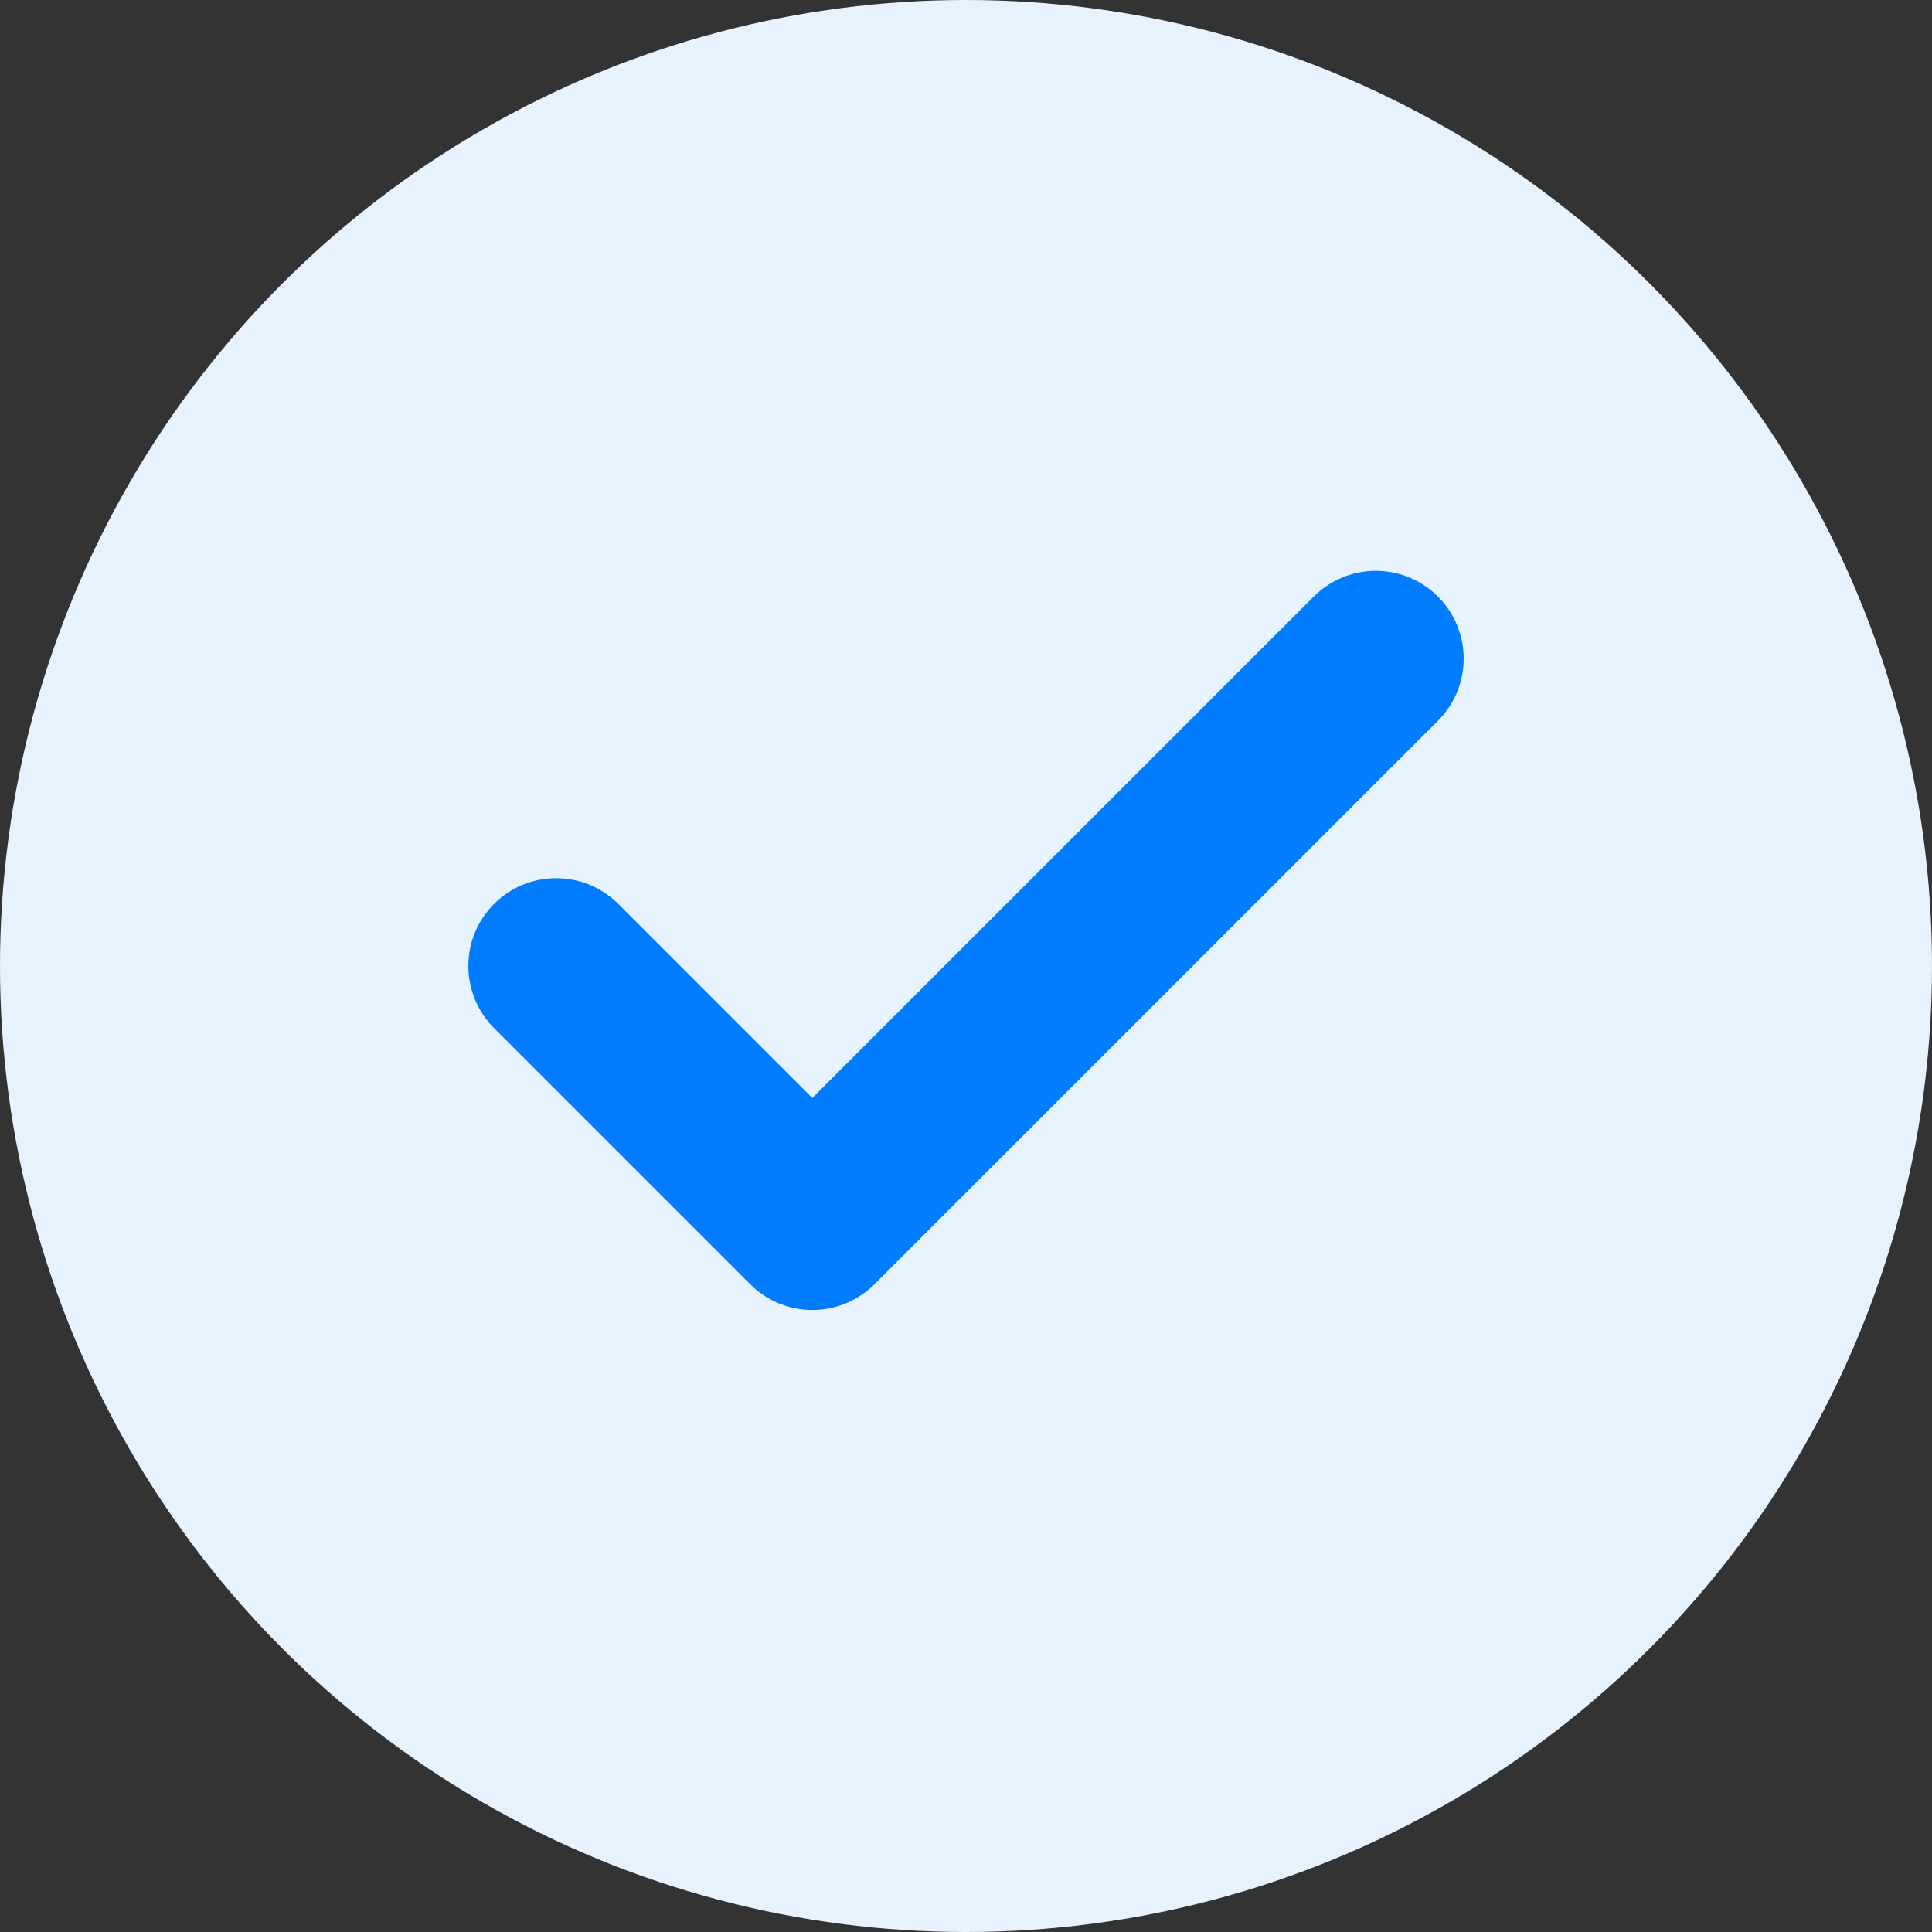
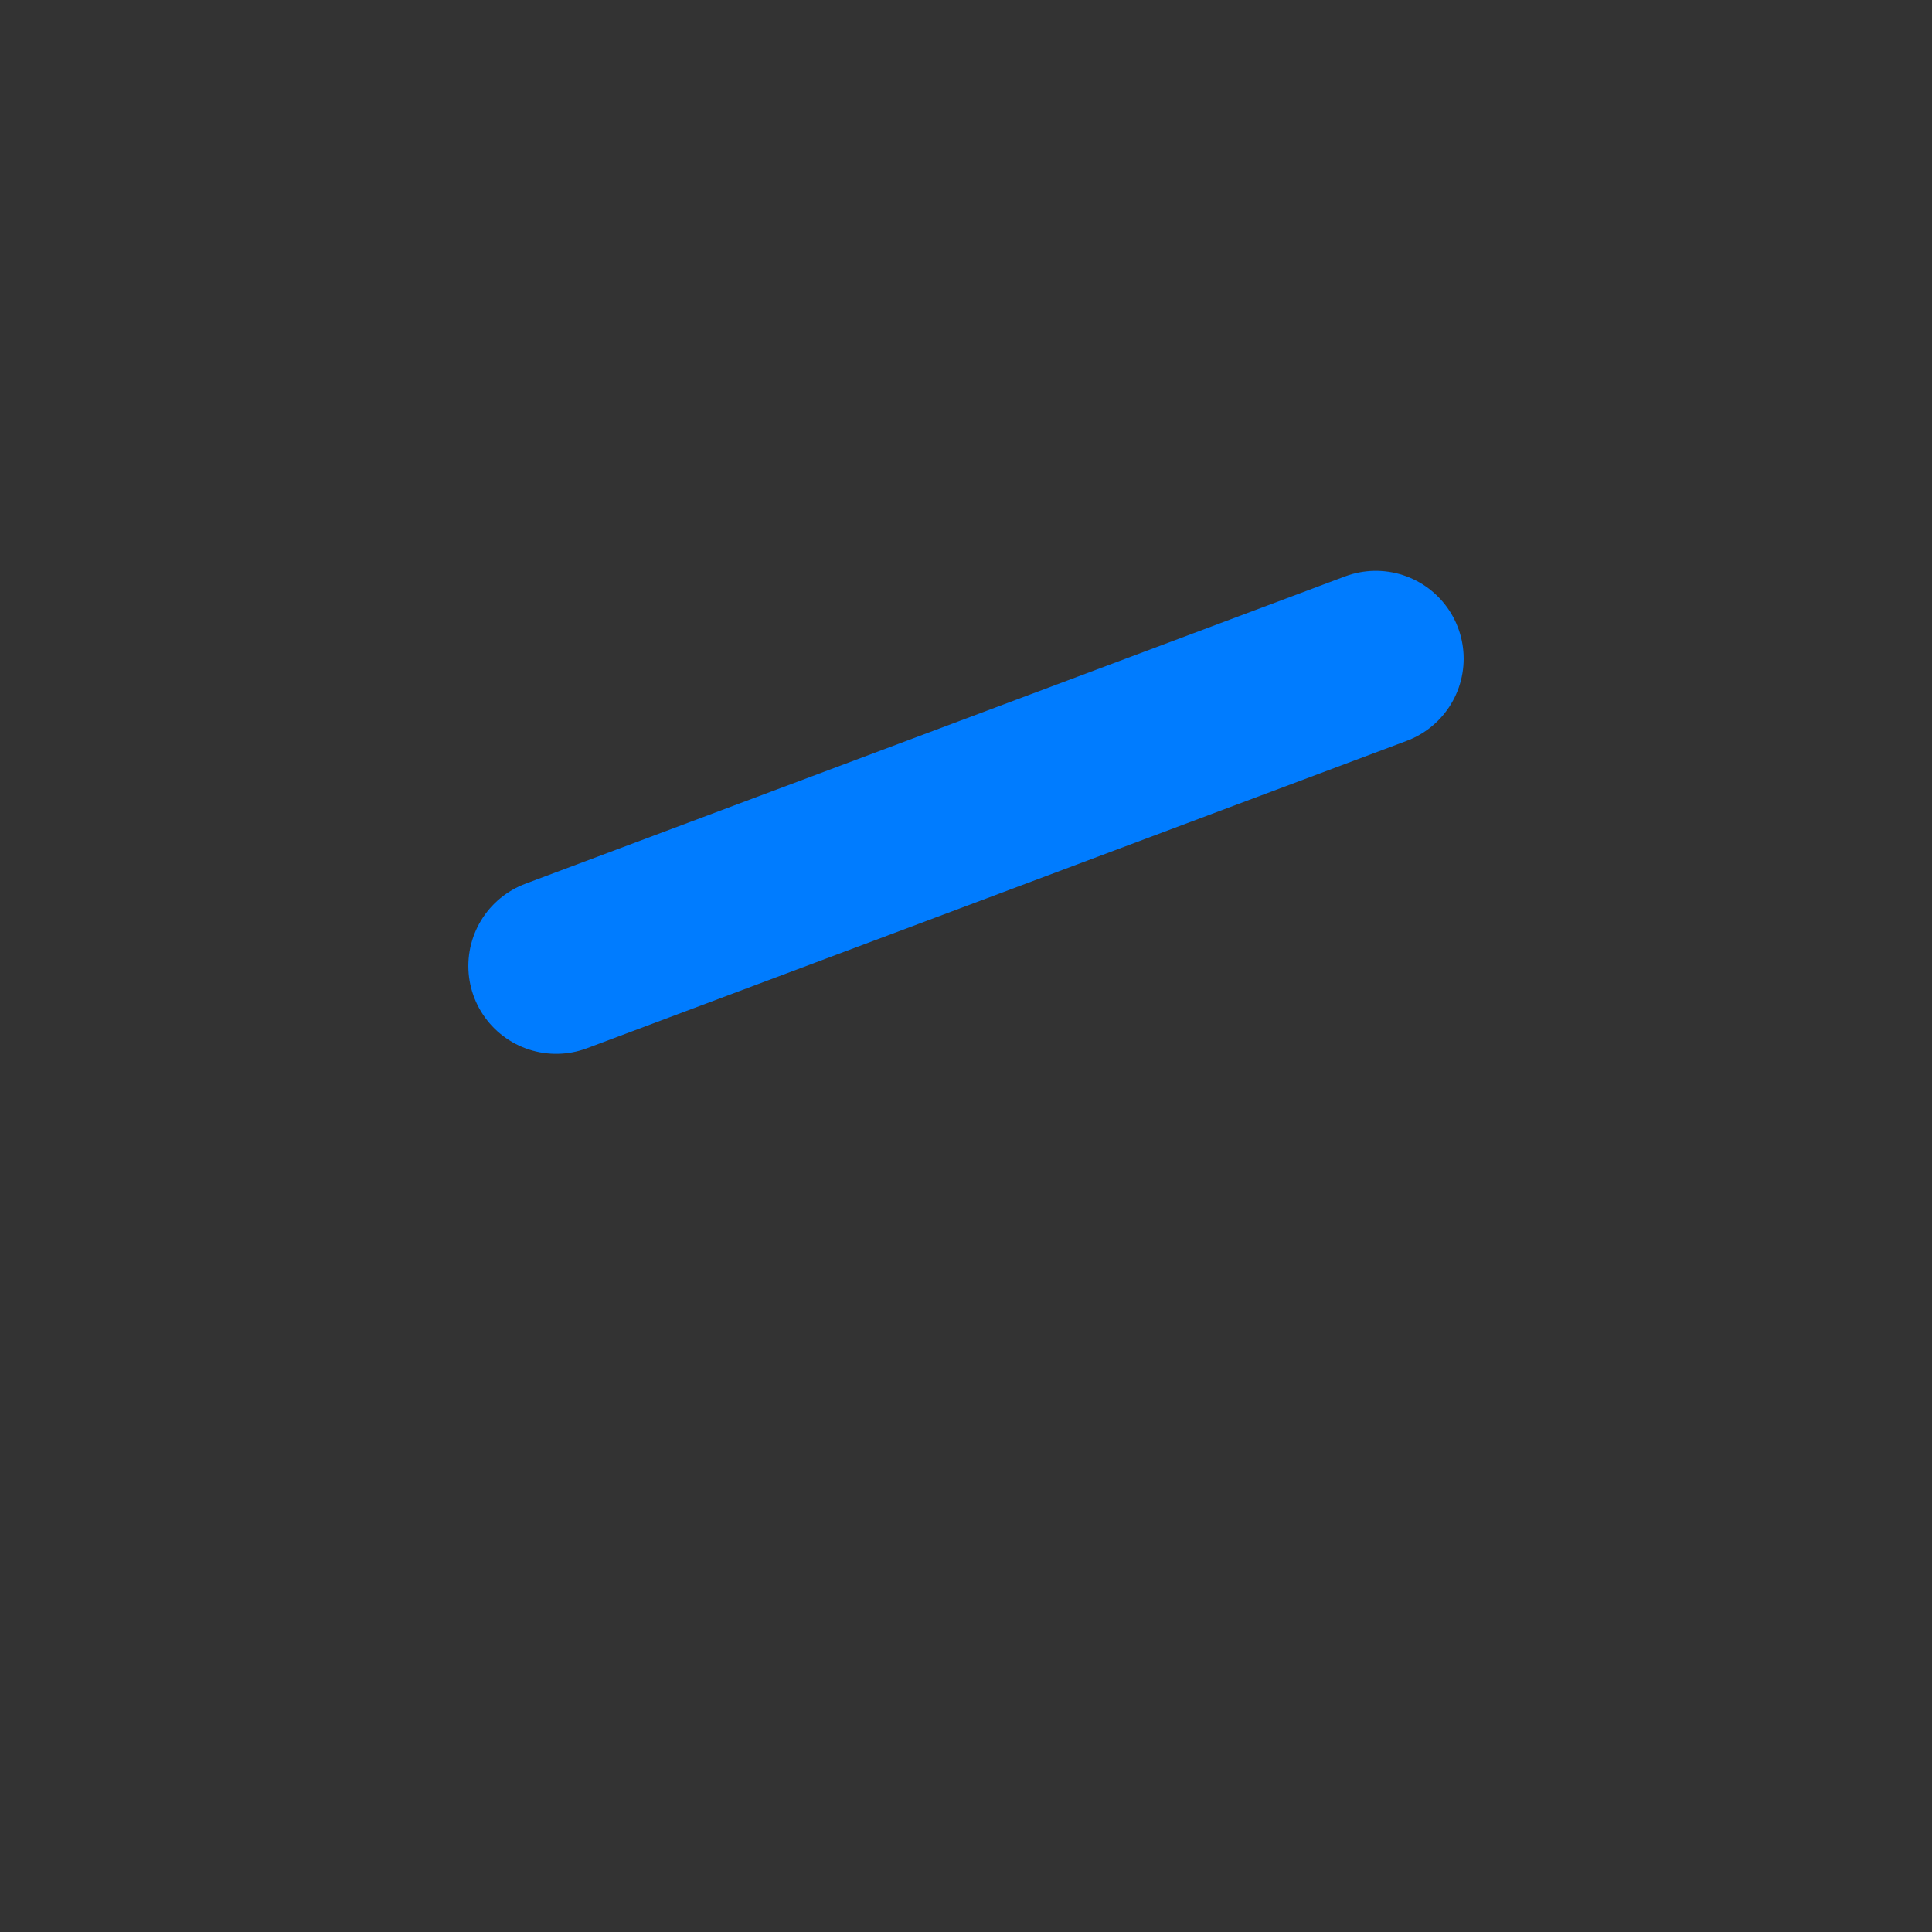
<svg xmlns="http://www.w3.org/2000/svg" width="22" height="22" viewBox="0 0 22 22" fill="none">
  <rect x="0" y="0" width="22" height="22" fill="#333333" stroke="none" />
-   <circle cx="11" cy="11" r="11" fill="#E7F2FF" />
-   <path d="M15.667 7.5L9.25 13.917L6.333 11" stroke="#007CFF" stroke-width="2" stroke-linecap="round" stroke-linejoin="round" />
+   <path d="M15.667 7.5L6.333 11" stroke="#007CFF" stroke-width="2" stroke-linecap="round" stroke-linejoin="round" />
</svg>